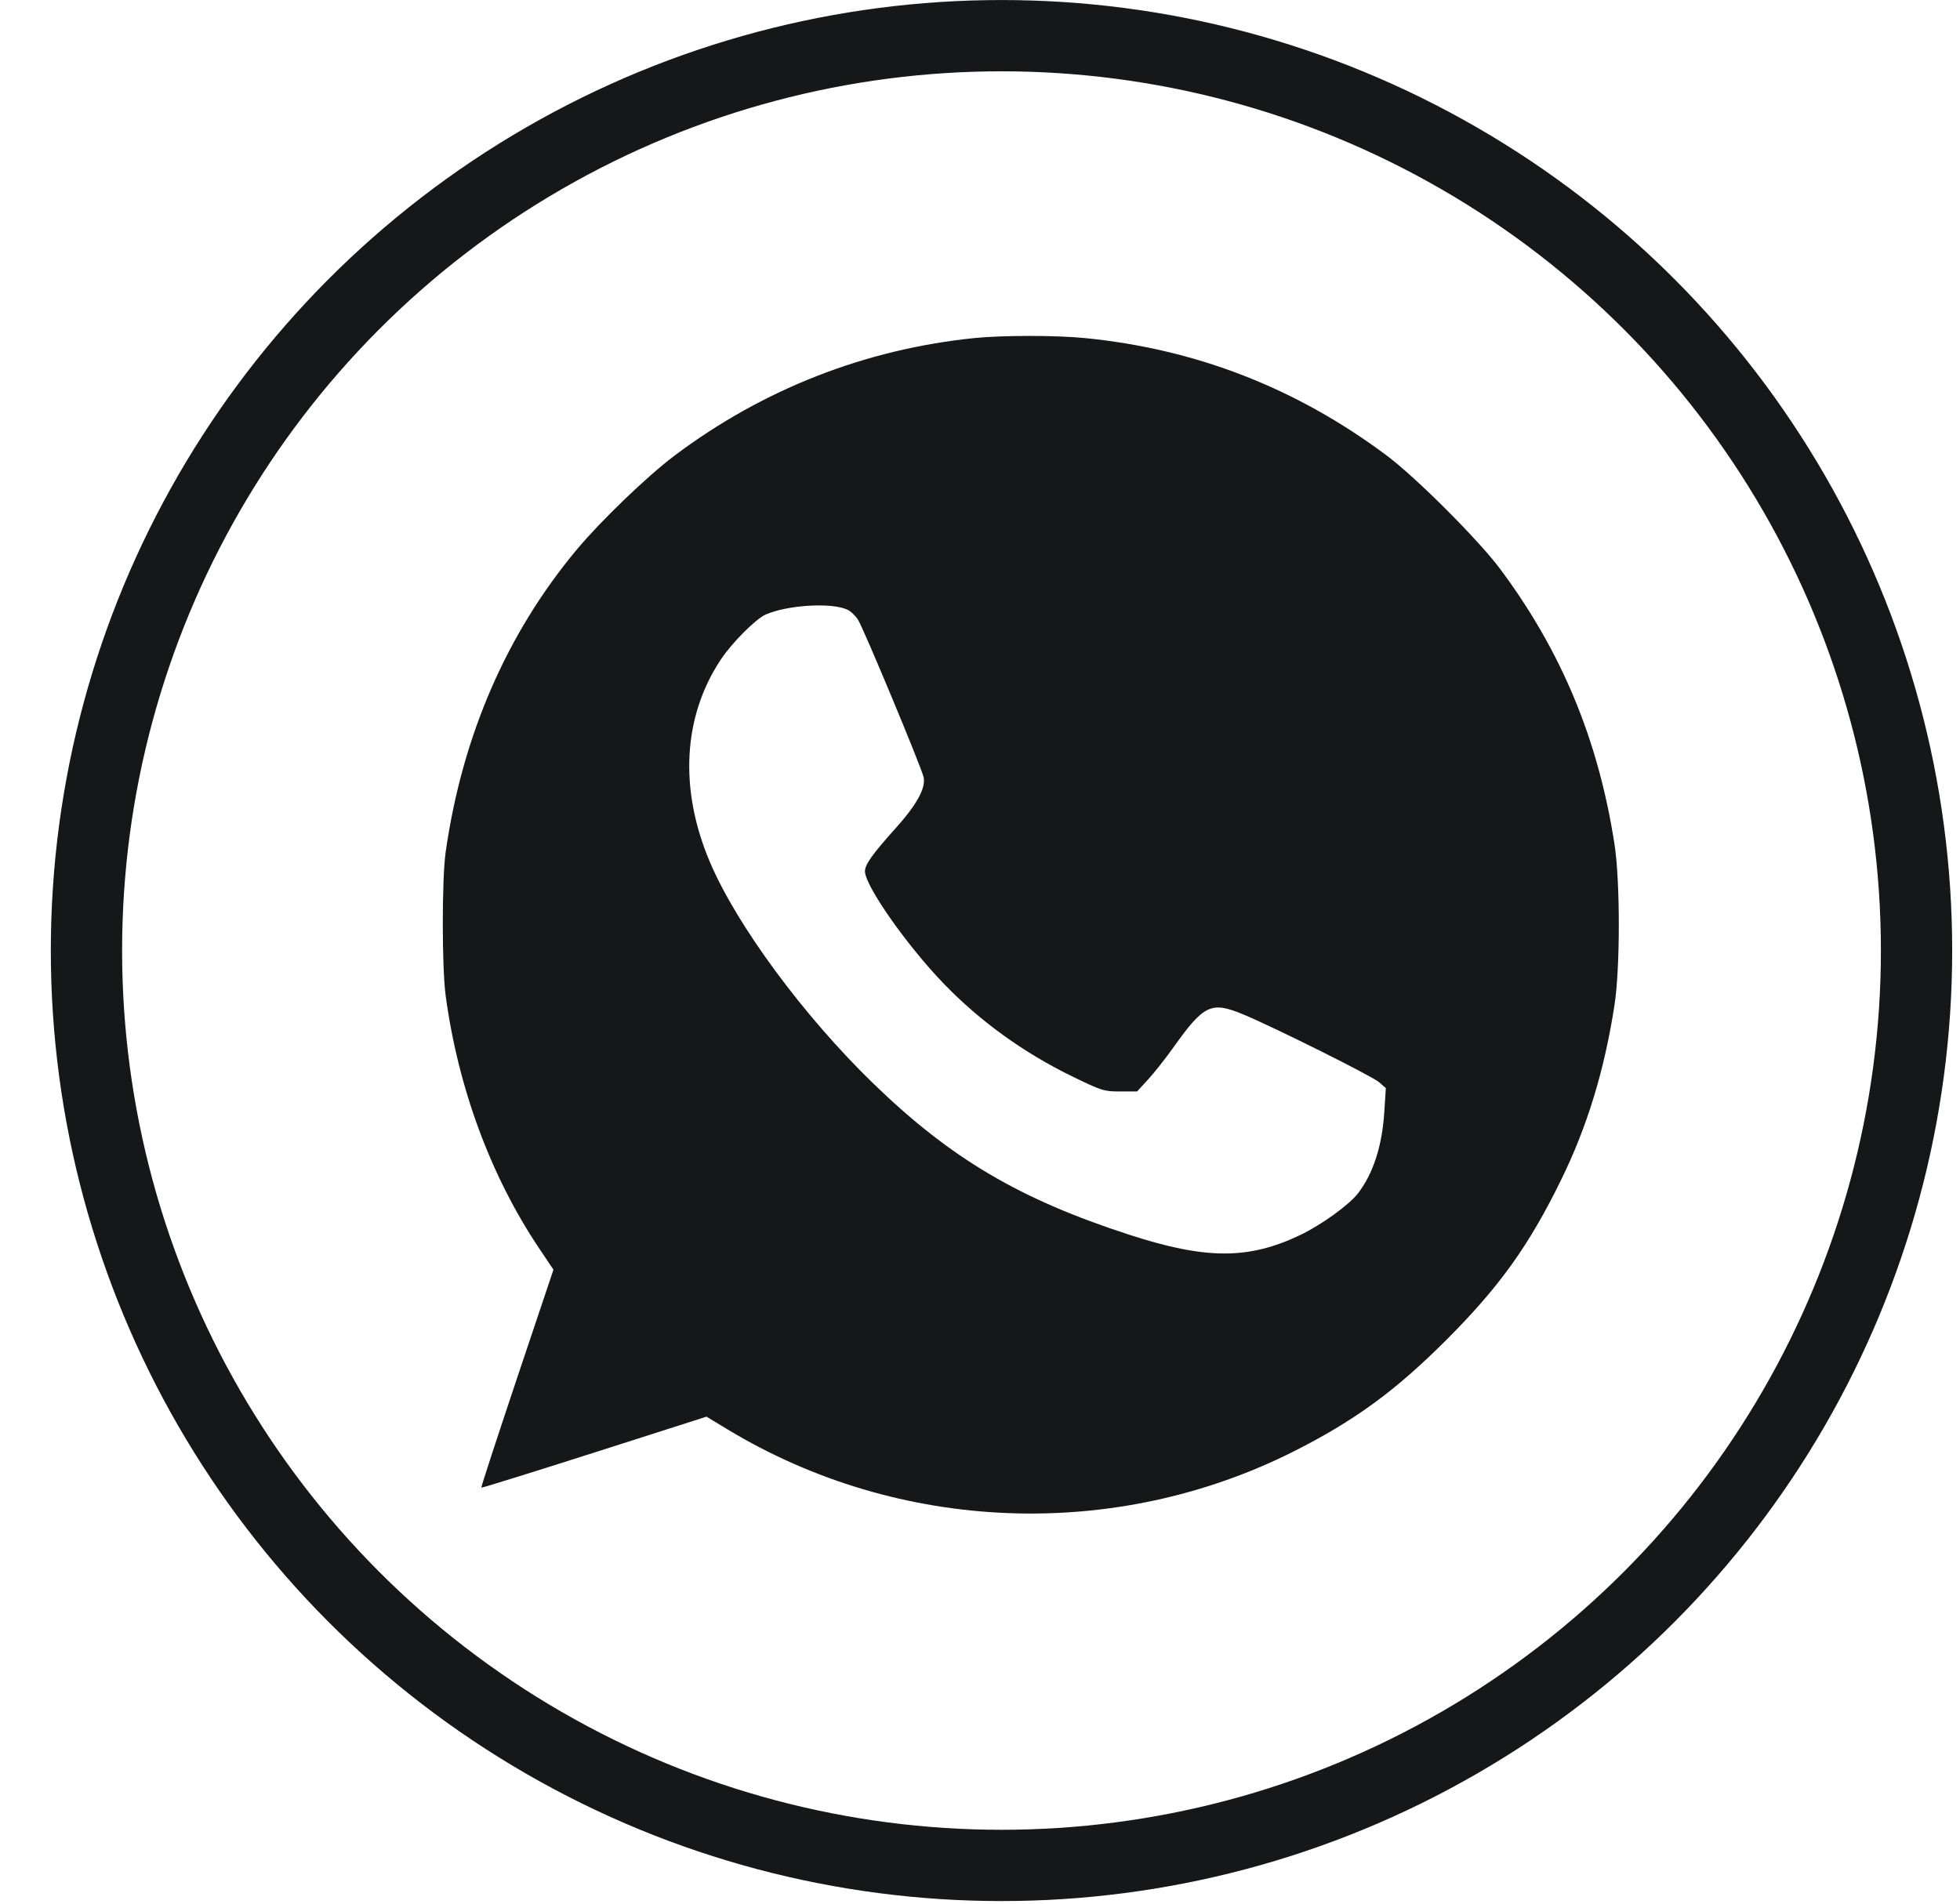
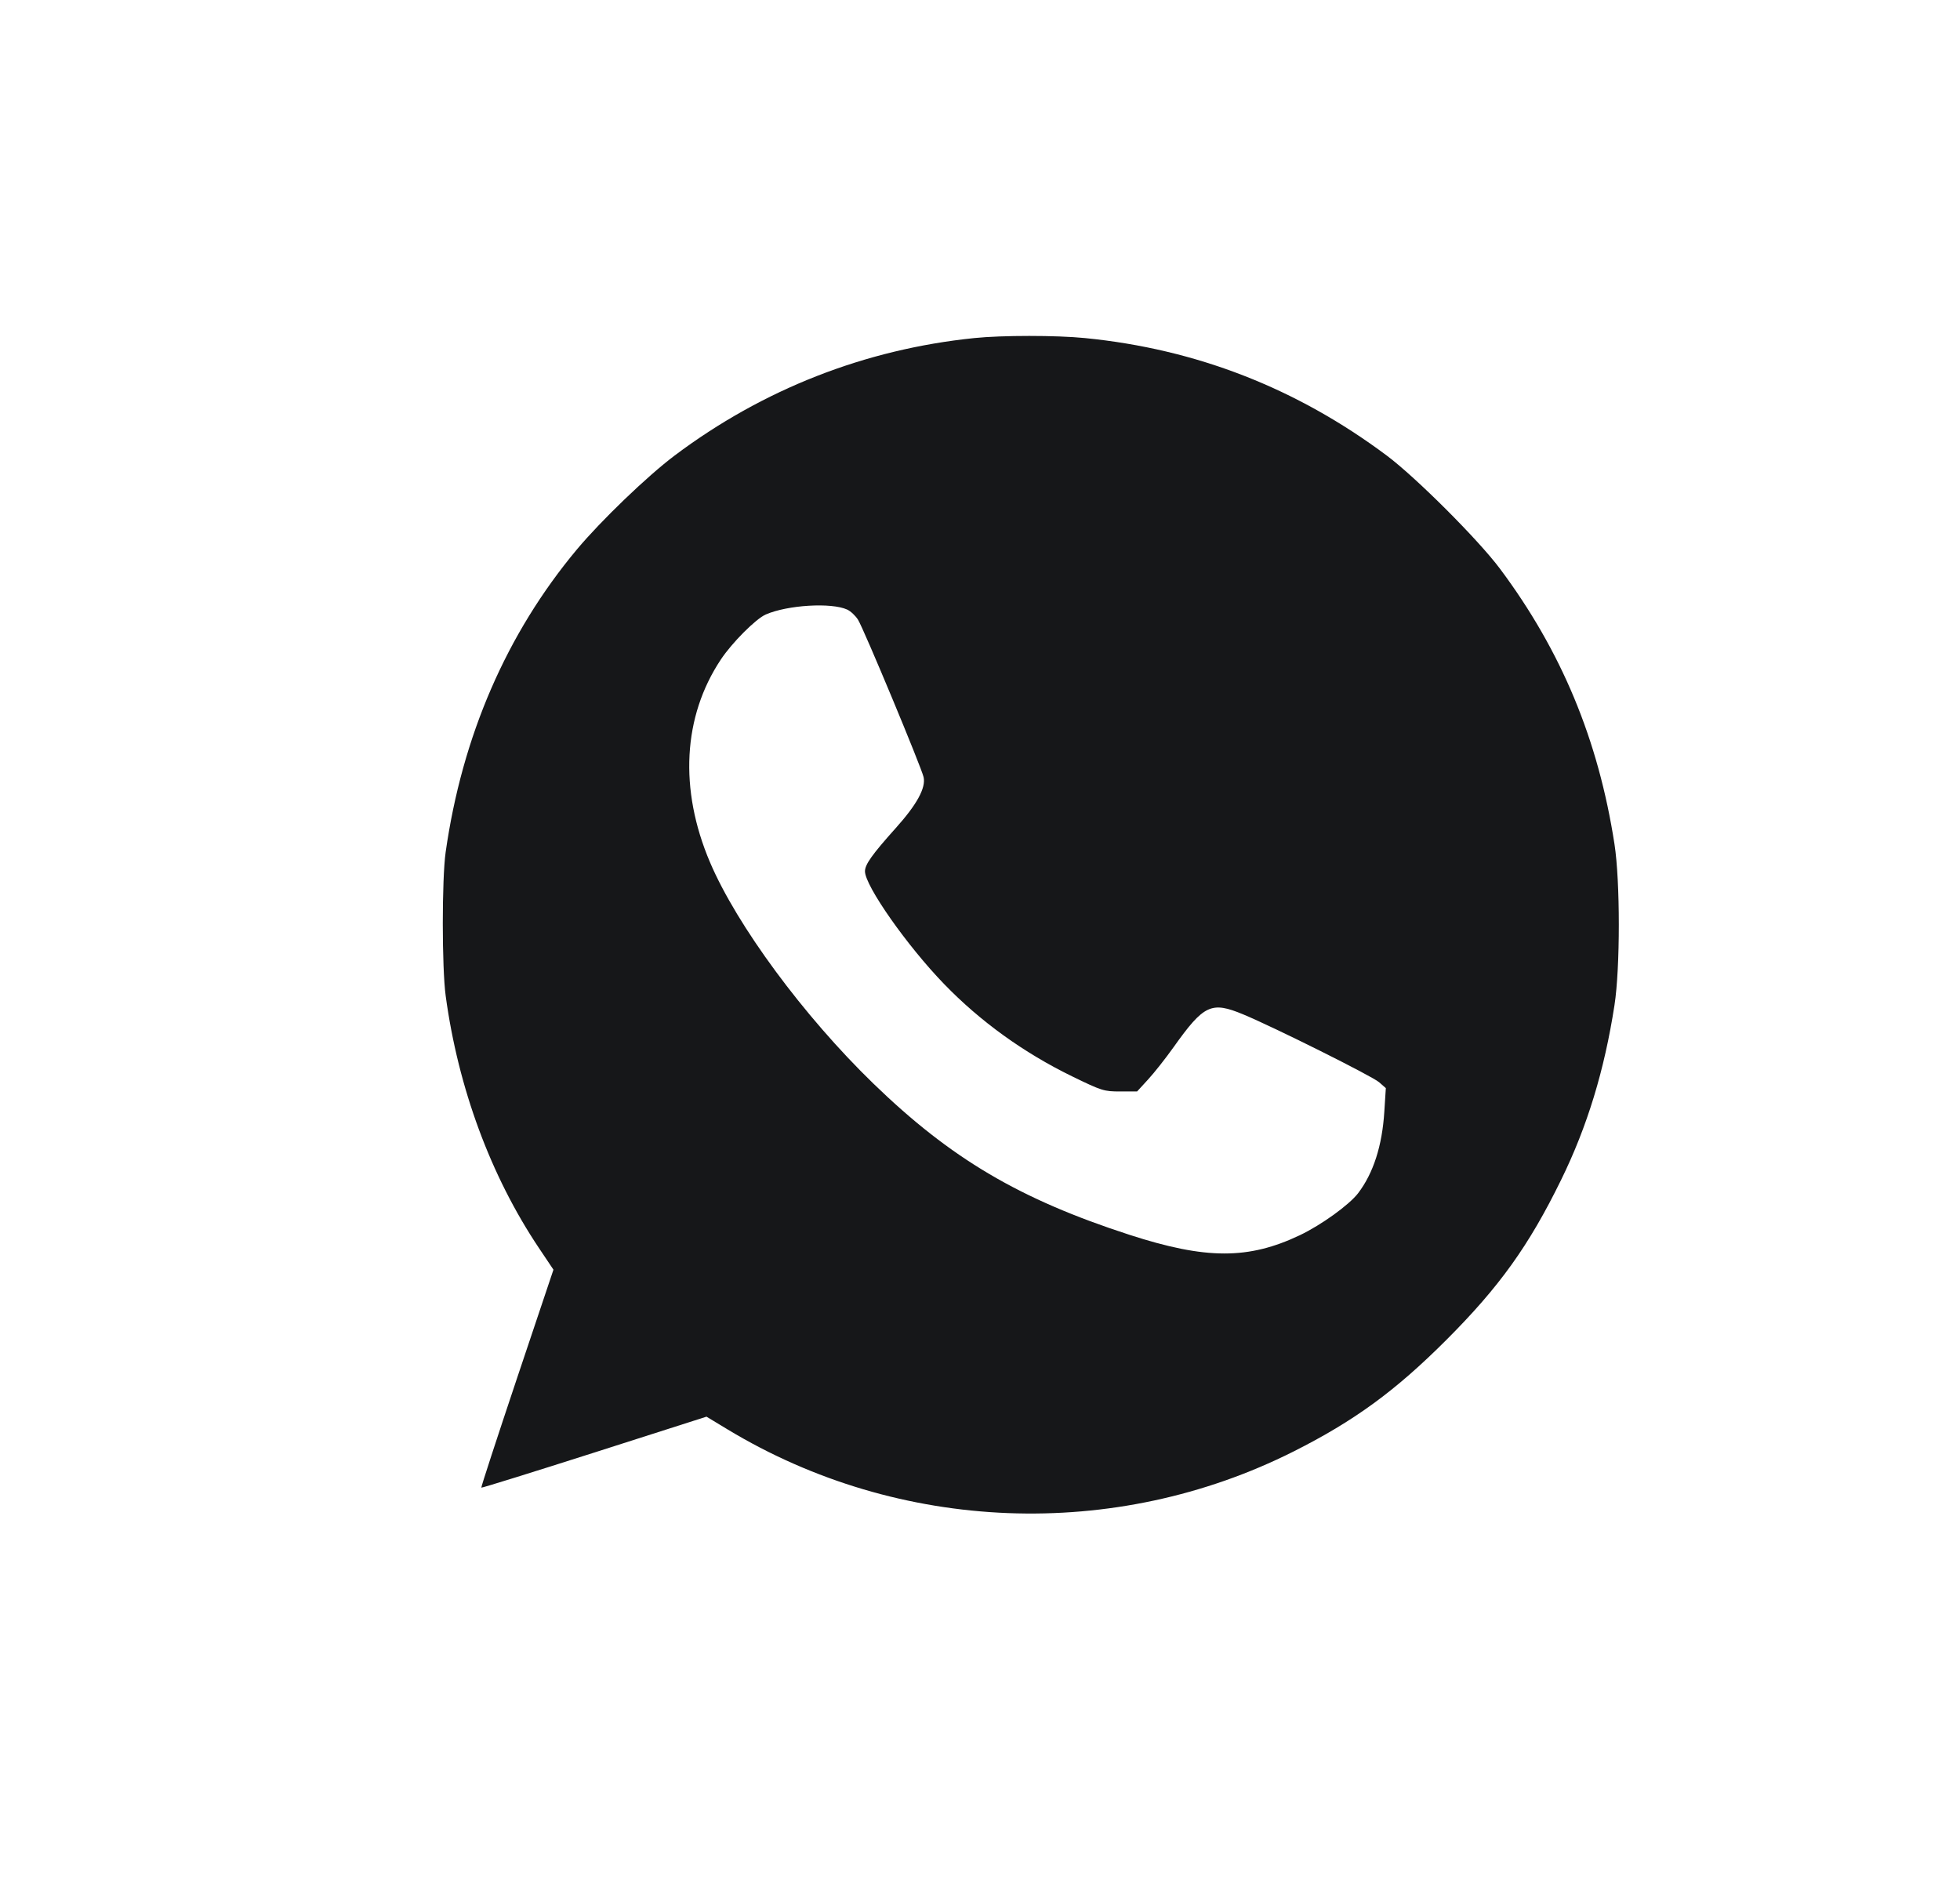
<svg xmlns="http://www.w3.org/2000/svg" width="35" height="34" viewBox="0 0 35 34" fill="none">
-   <circle cx="17.884" cy="16.977" r="16.34" stroke="#161719" stroke-width="1.273" />
  <path fill-rule="evenodd" clip-rule="evenodd" d="M17.398 6.038C15.445 6.238 13.622 6.953 12.047 8.136C11.558 8.504 10.733 9.297 10.301 9.814C9.046 11.317 8.253 13.147 7.958 15.22C7.89 15.702 7.89 17.282 7.959 17.789C8.182 19.431 8.762 21.002 9.621 22.286L9.883 22.677L9.232 24.617C8.875 25.683 8.588 26.562 8.595 26.57C8.603 26.577 9.51 26.295 10.612 25.943L12.616 25.302L12.993 25.53C16.058 27.382 19.904 27.532 23.101 25.923C24.183 25.378 24.915 24.844 25.825 23.934C26.774 22.985 27.301 22.25 27.876 21.075C28.344 20.121 28.65 19.117 28.83 17.953C28.933 17.29 28.933 15.739 28.83 15.076C28.542 13.213 27.883 11.627 26.784 10.156C26.397 9.638 25.281 8.523 24.763 8.136C23.15 6.931 21.36 6.234 19.374 6.038C18.866 5.987 17.89 5.987 17.398 6.038ZM15.128 10.887C15.191 10.916 15.278 10.998 15.322 11.069C15.427 11.238 16.455 13.707 16.493 13.88C16.535 14.072 16.374 14.368 15.997 14.788C15.571 15.264 15.446 15.44 15.446 15.562C15.446 15.82 16.199 16.894 16.86 17.576C17.507 18.245 18.282 18.803 19.145 19.224C19.675 19.482 19.713 19.494 20.002 19.494H20.305L20.502 19.279C20.611 19.161 20.815 18.902 20.956 18.704C21.499 17.941 21.63 17.88 22.202 18.118C22.759 18.35 24.508 19.223 24.627 19.329L24.747 19.434L24.72 19.855C24.682 20.464 24.524 20.954 24.252 21.311C24.094 21.518 23.597 21.877 23.214 22.06C22.294 22.498 21.536 22.497 20.172 22.055C18.206 21.418 16.977 20.692 15.595 19.352C14.353 18.148 13.158 16.528 12.678 15.399C12.124 14.097 12.194 12.798 12.873 11.778C13.073 11.477 13.498 11.052 13.674 10.975C14.065 10.805 14.845 10.758 15.128 10.887Z" fill="#161719" />
</svg>